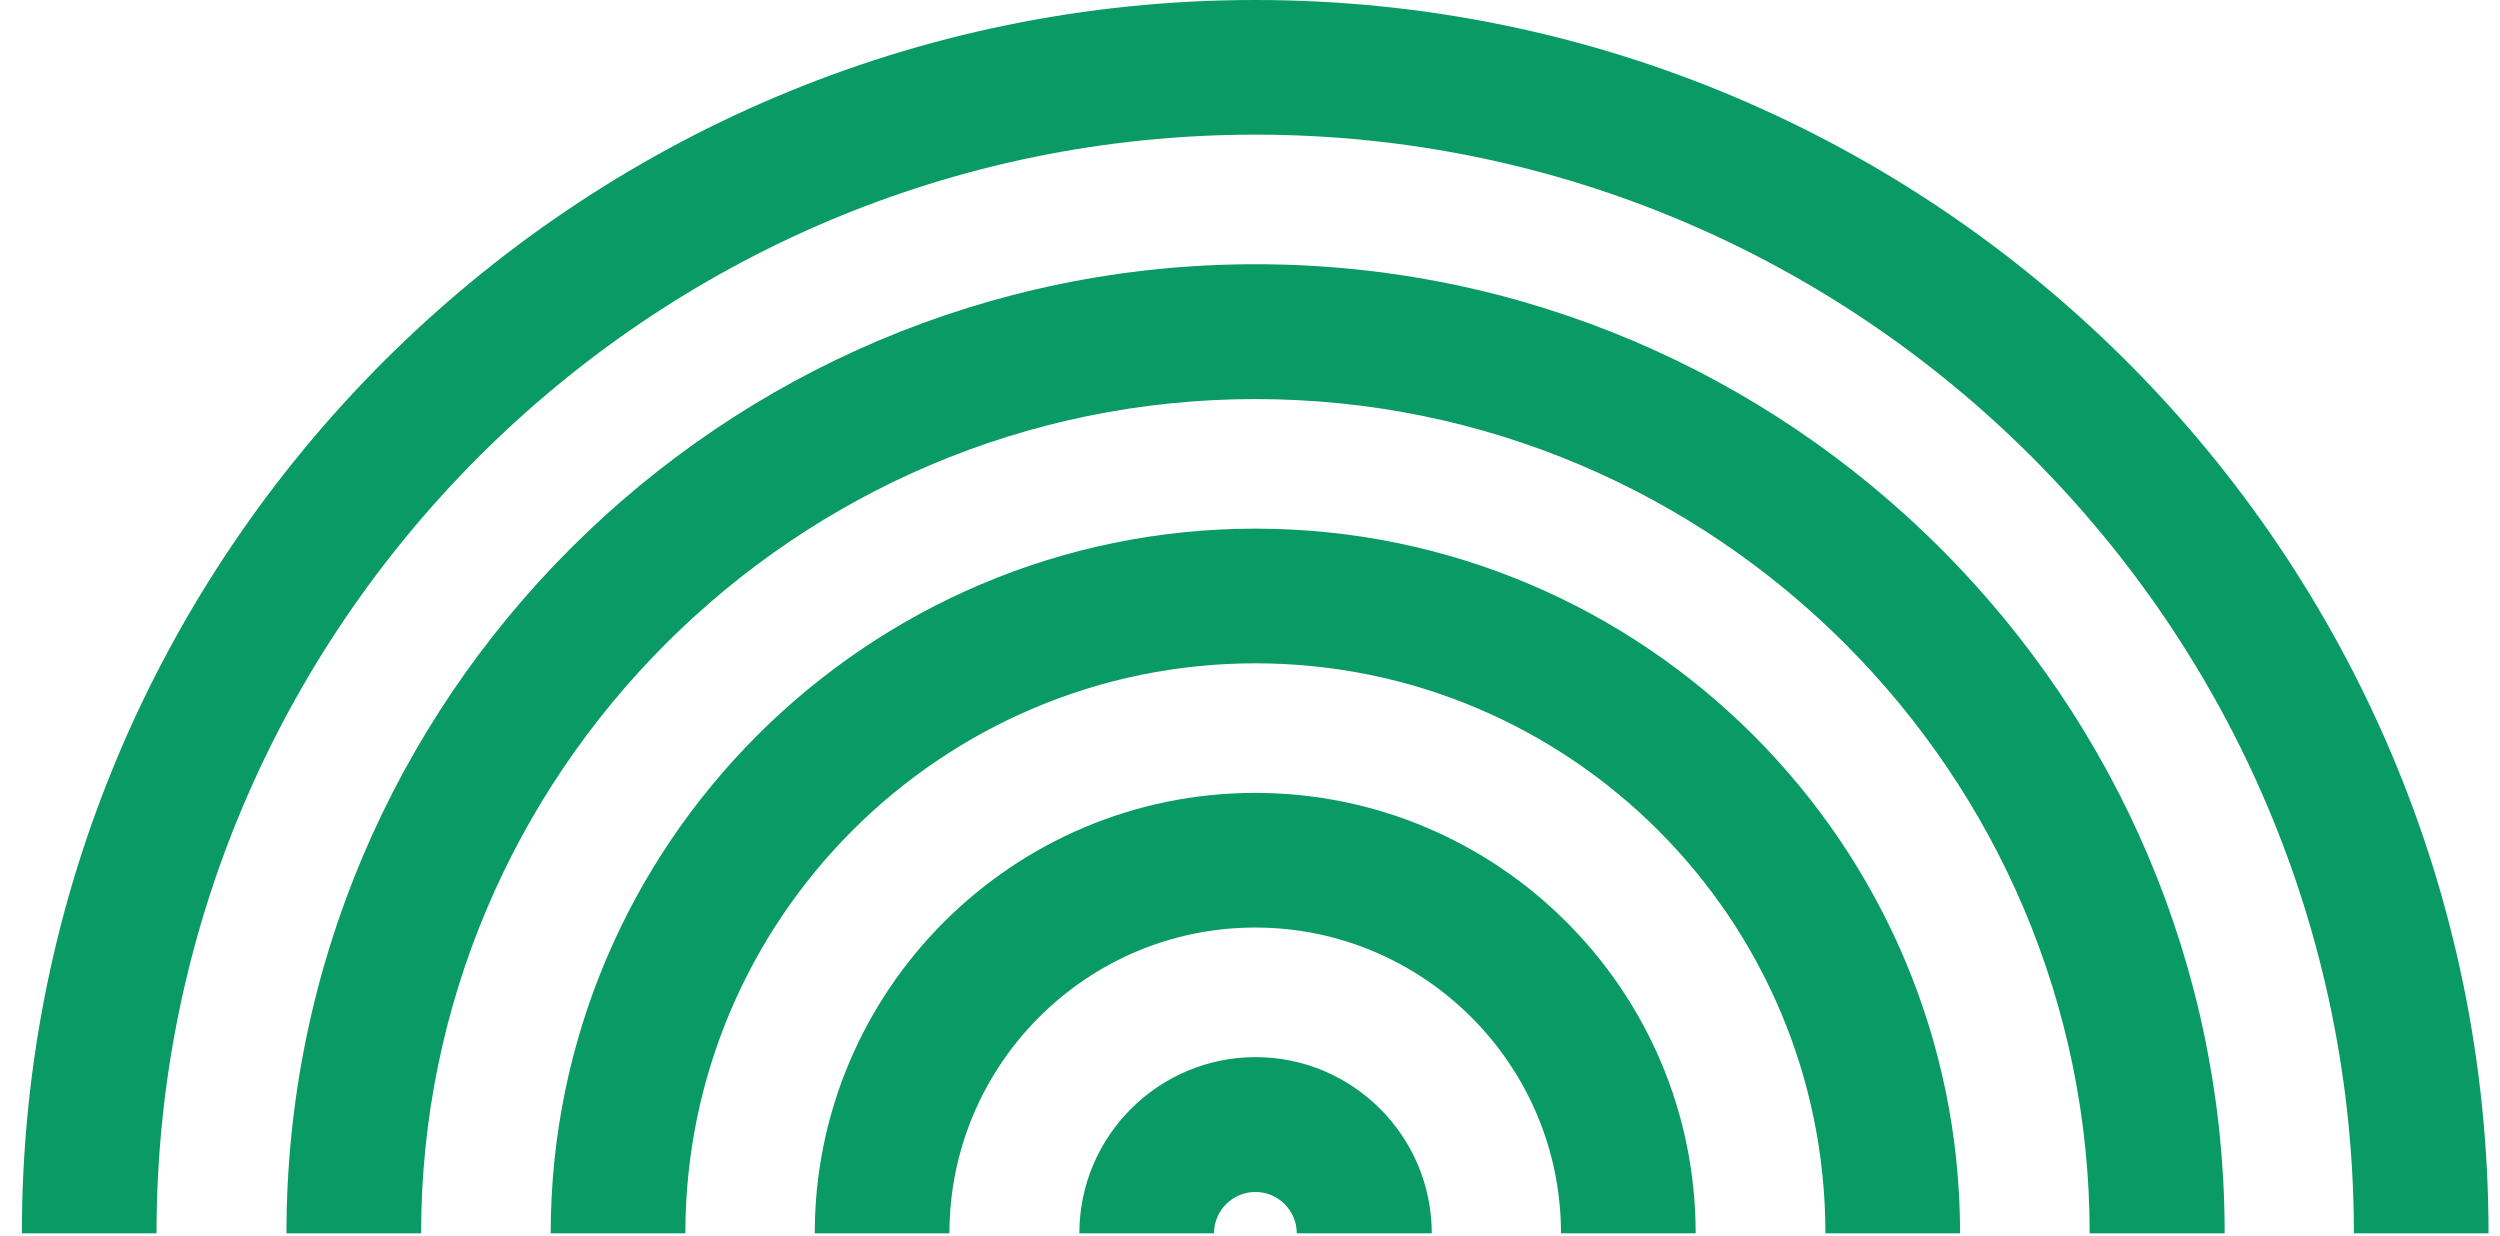
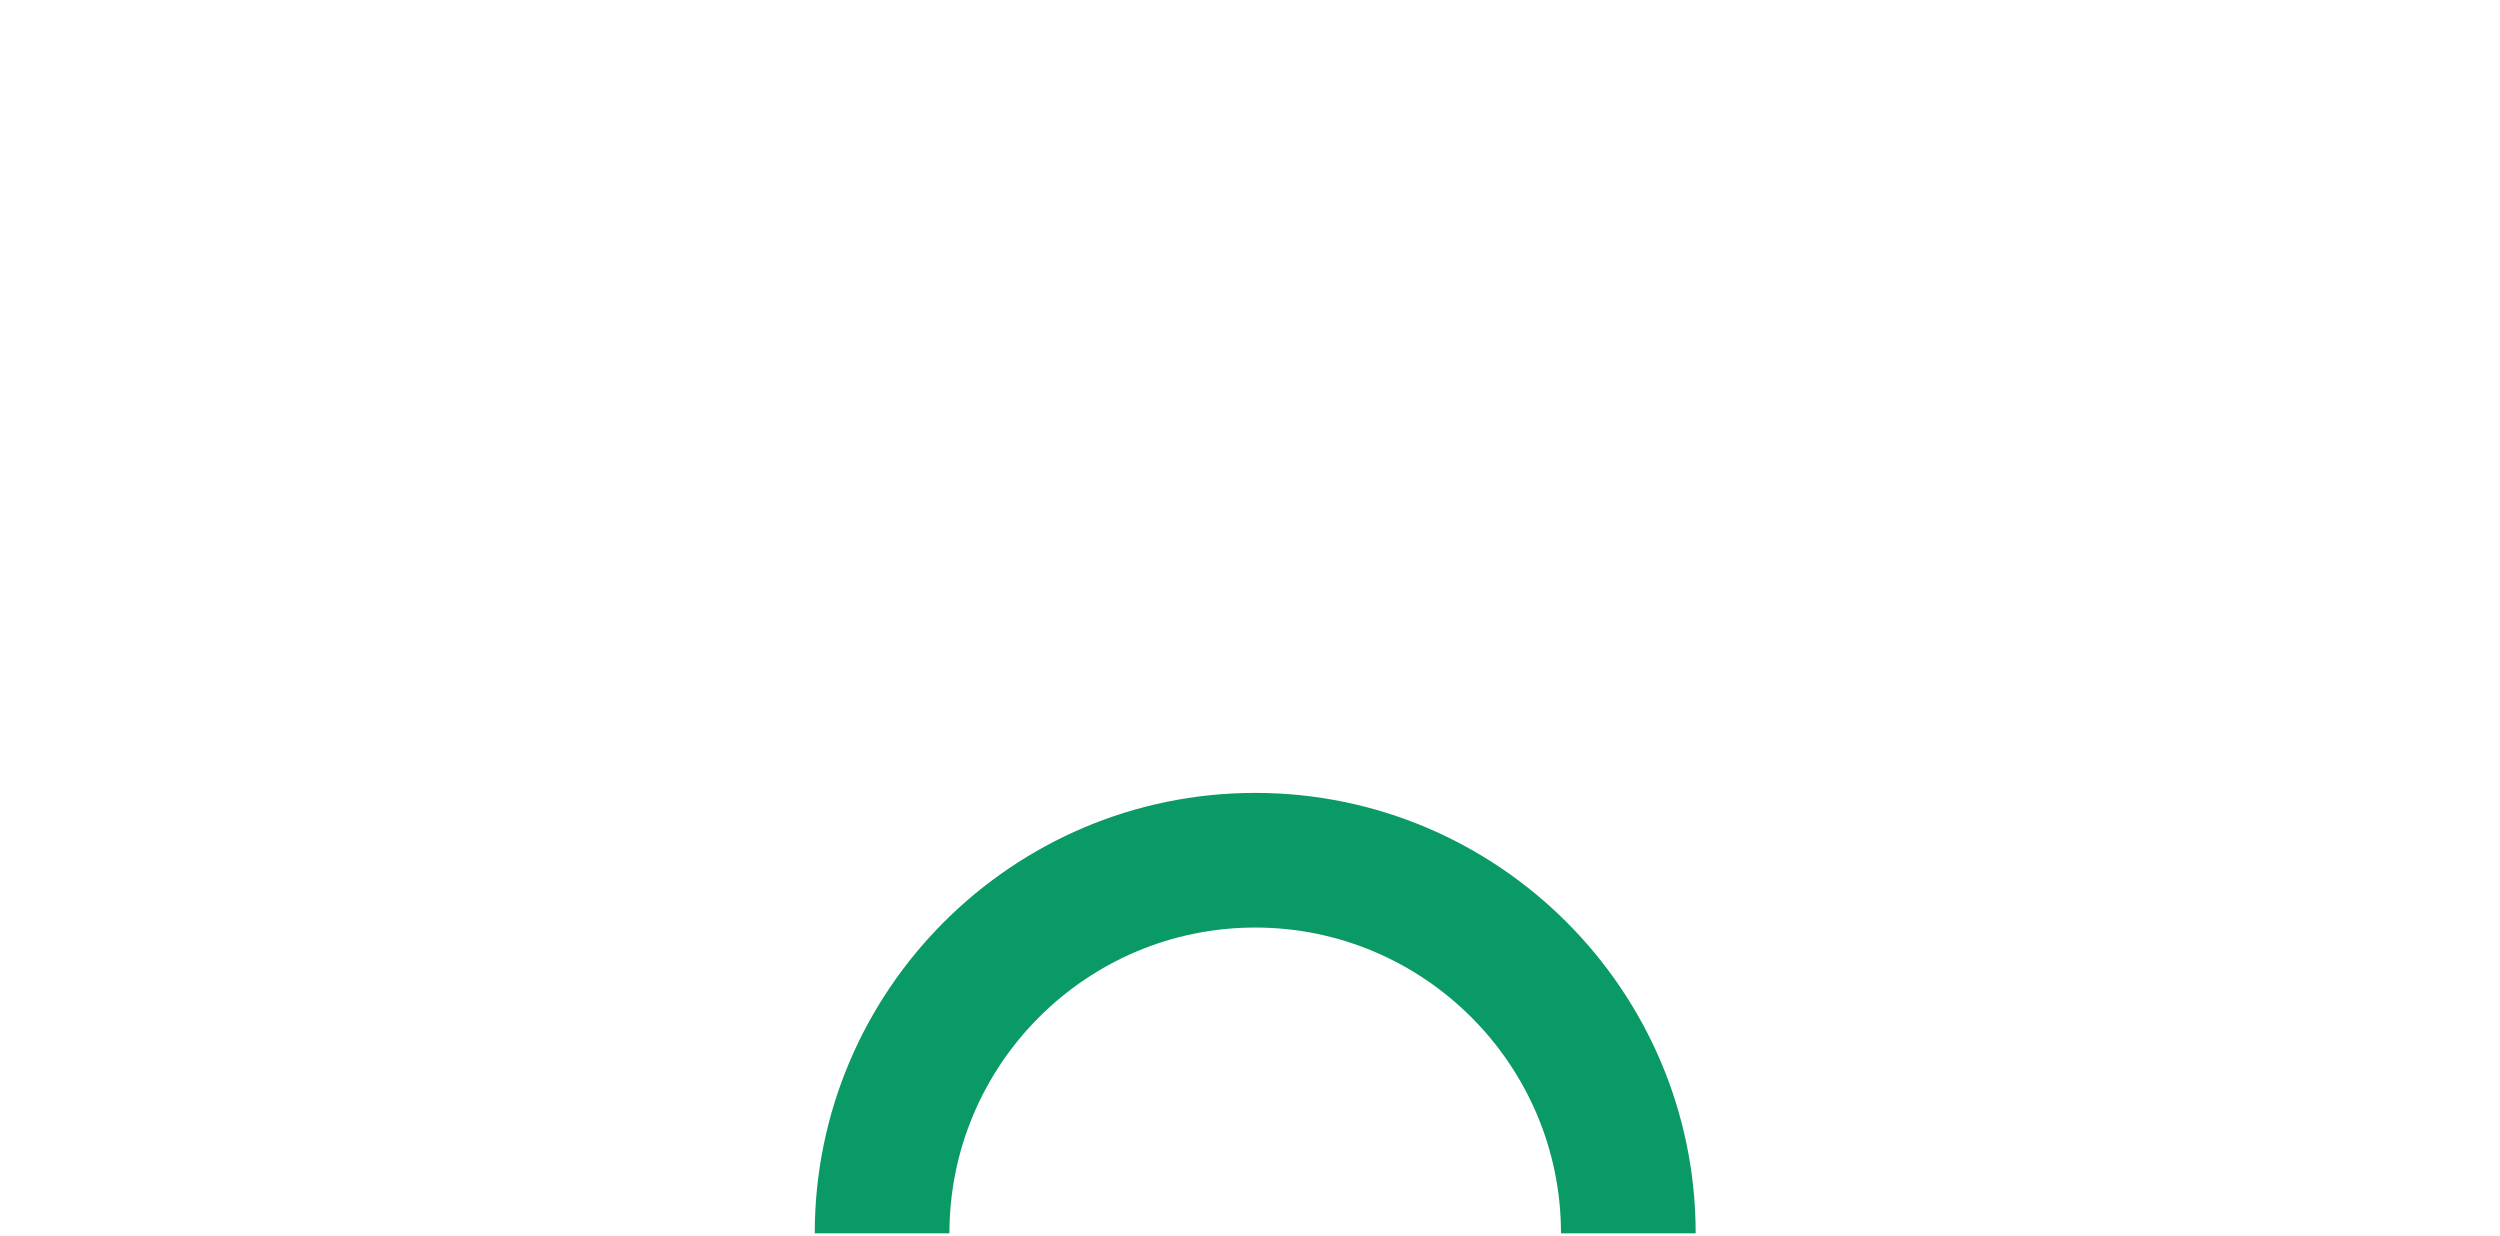
<svg xmlns="http://www.w3.org/2000/svg" version="1.0" preserveAspectRatio="xMidYMid meet" height="346" viewBox="0 0 525 259.5" zoomAndPan="magnify" width="700">
-   <path fill-rule="nonzero" fill-opacity="1" d="M 522.594 259 L 494.316 259 C 494.316 131.785 390.812 28.277 263.594 28.277 C 136.375 28.277 32.871 131.785 32.871 259 L 4.594 259 C 4.594 116.172 120.766 0 263.594 0 C 406.426 0 522.594 116.172 522.594 259" fill="#0a9a65" />
-   <path fill-rule="nonzero" fill-opacity="1" d="M 467.105 259 L 438.828 259 C 438.828 162.383 360.215 83.805 263.633 83.805 C 167.047 83.805 88.434 162.418 88.434 259 L 60.156 259 C 60.156 146.805 151.438 55.488 263.668 55.488 C 375.898 55.488 467.18 146.77 467.18 259" fill="#0a9a65" />
-   <path fill-rule="nonzero" fill-opacity="1" d="M 411.617 259 L 383.336 259 C 383.336 192.98 329.652 139.297 263.633 139.297 C 197.609 139.297 143.926 192.98 143.926 259 L 115.645 259 C 115.645 177.406 182.035 111.016 263.633 111.016 C 345.227 111.016 411.617 177.406 411.617 259" fill="#0a9a65" />
  <path fill-rule="nonzero" fill-opacity="1" d="M 356.09 259 L 327.809 259 C 327.809 223.617 299.016 194.785 263.594 194.785 C 228.172 194.785 199.379 223.578 199.379 259 L 171.098 259 C 171.098 208.004 212.598 166.508 263.594 166.508 C 314.59 166.508 356.09 208.004 356.09 259" fill="#0a9a65" />
-   <path fill-rule="nonzero" fill-opacity="1" d="M 300.598 259 L 272.32 259 C 272.32 254.215 268.418 250.312 263.633 250.312 C 258.844 250.312 254.941 254.215 254.941 259 L 226.664 259 C 226.664 238.602 243.27 221.996 263.668 221.996 C 284.066 221.996 300.672 238.602 300.672 259" fill="#0a9a65" />
</svg>